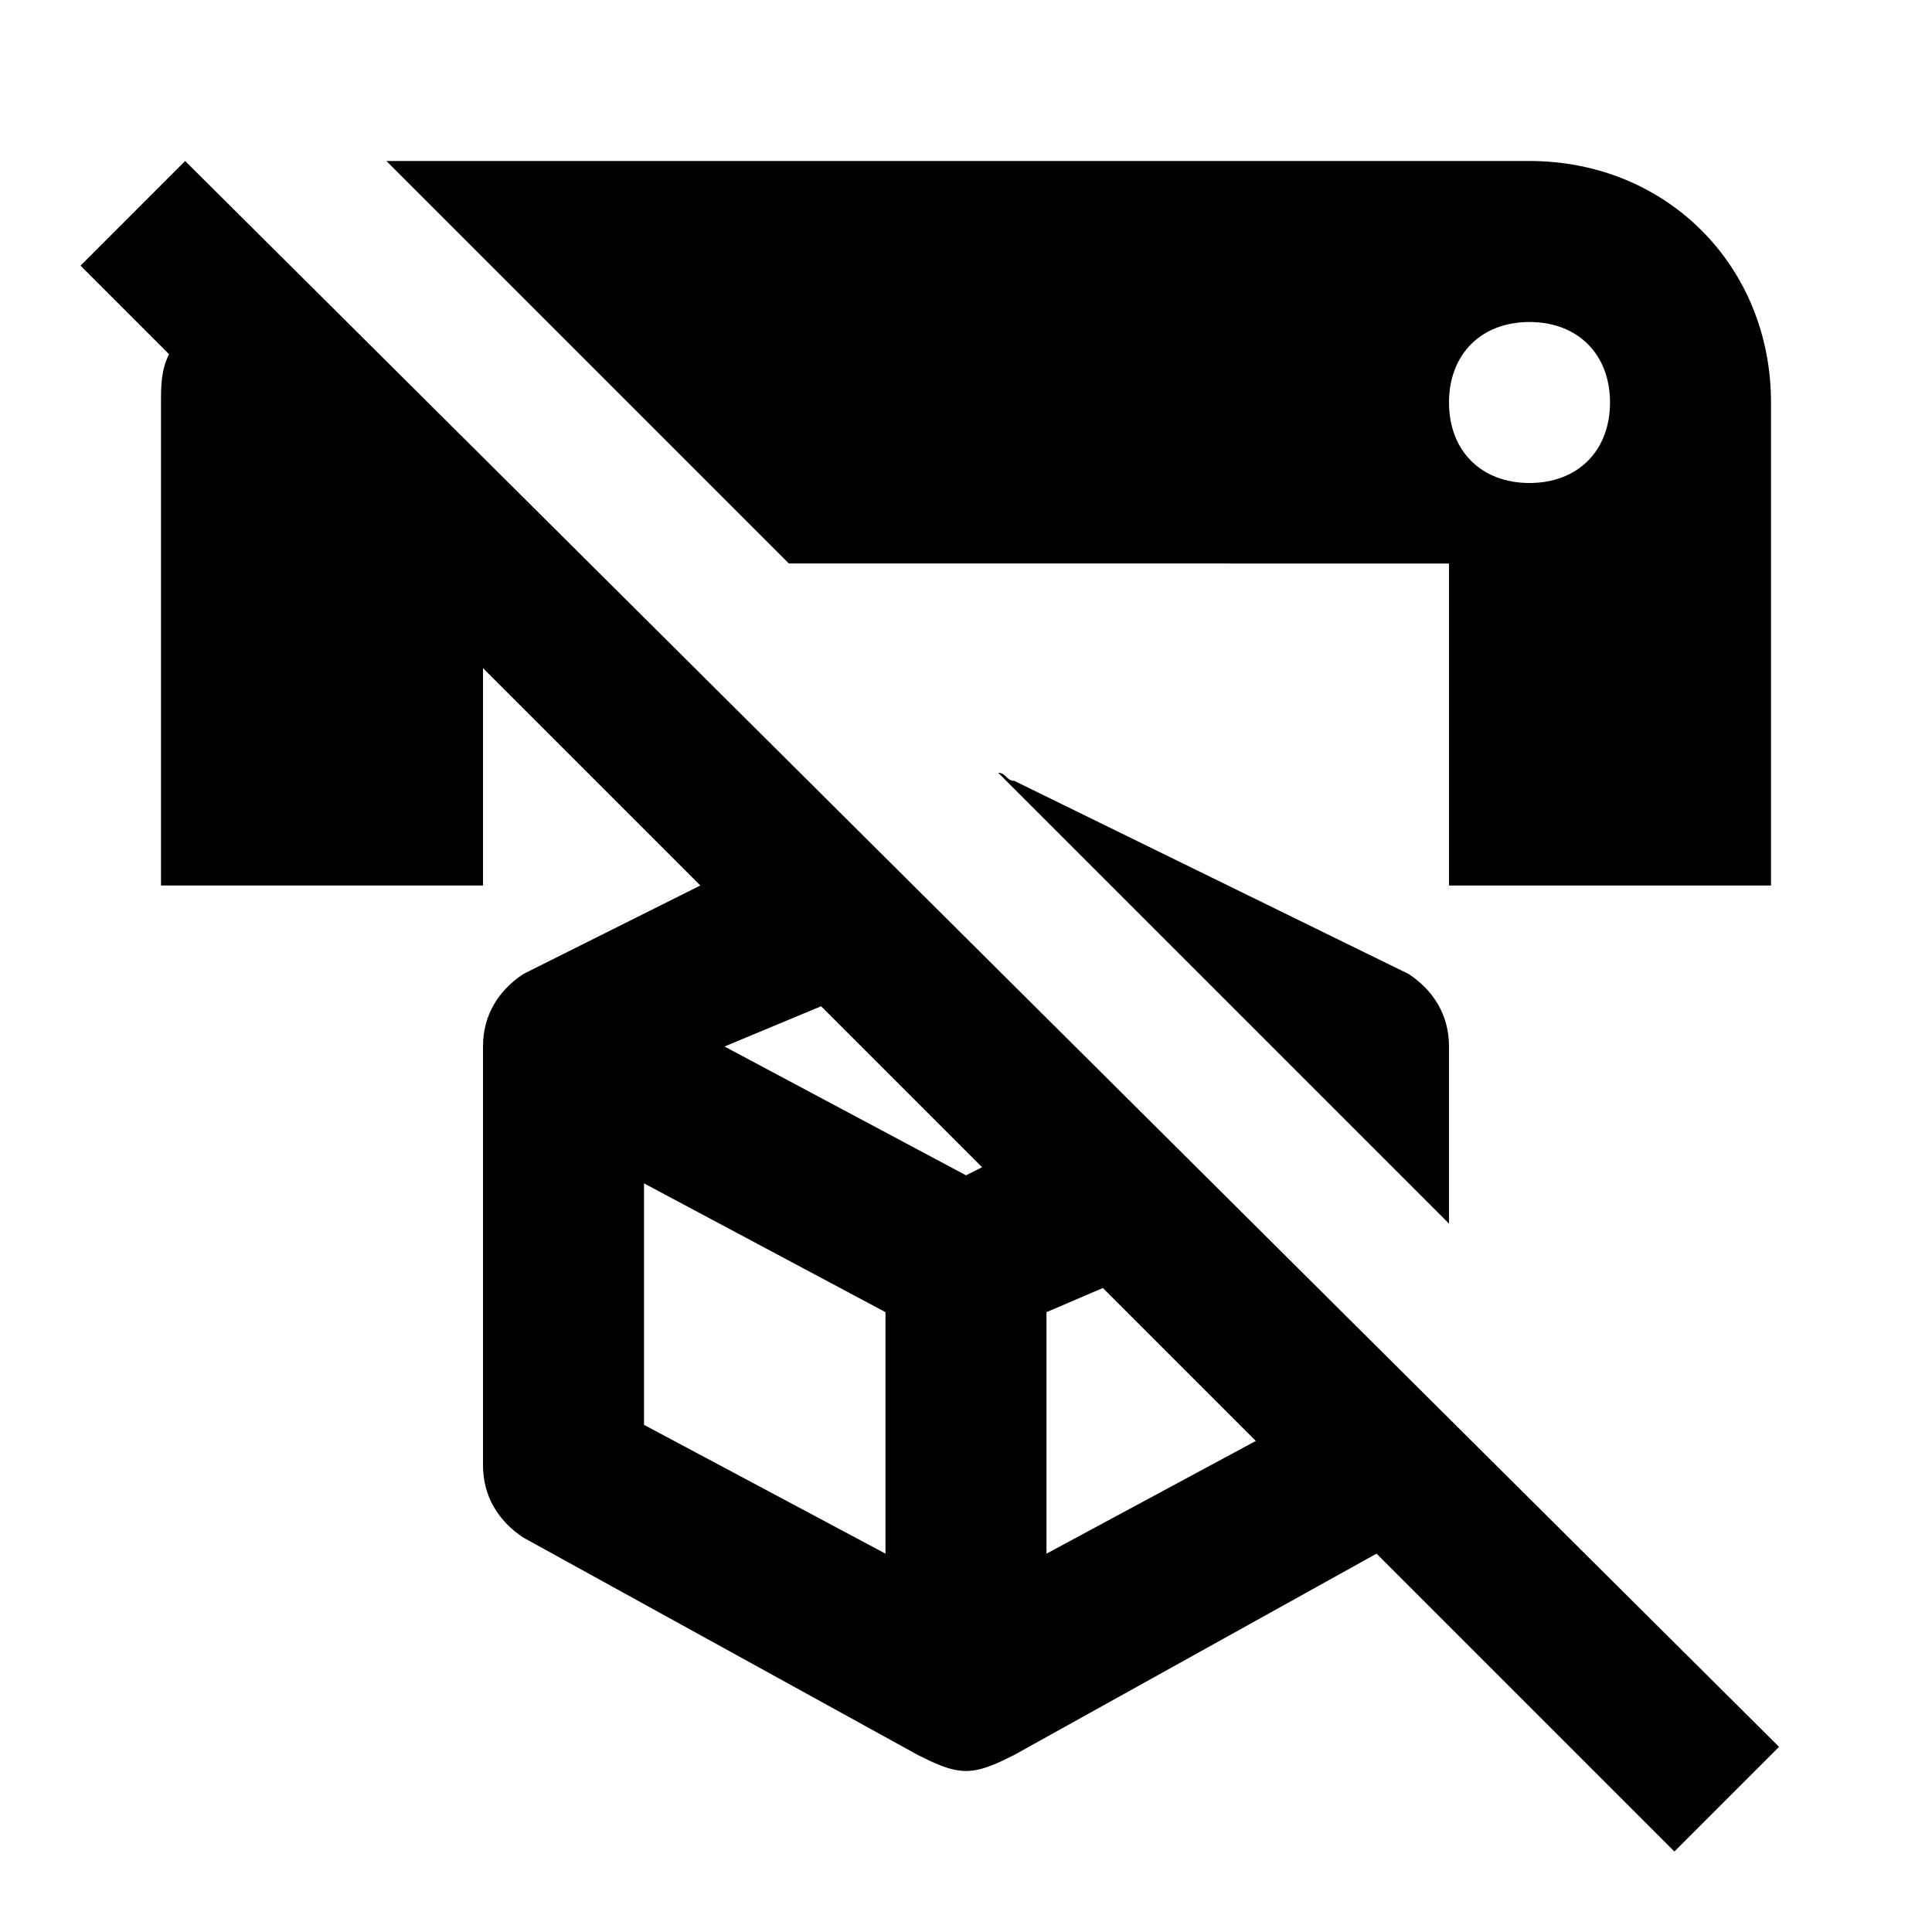
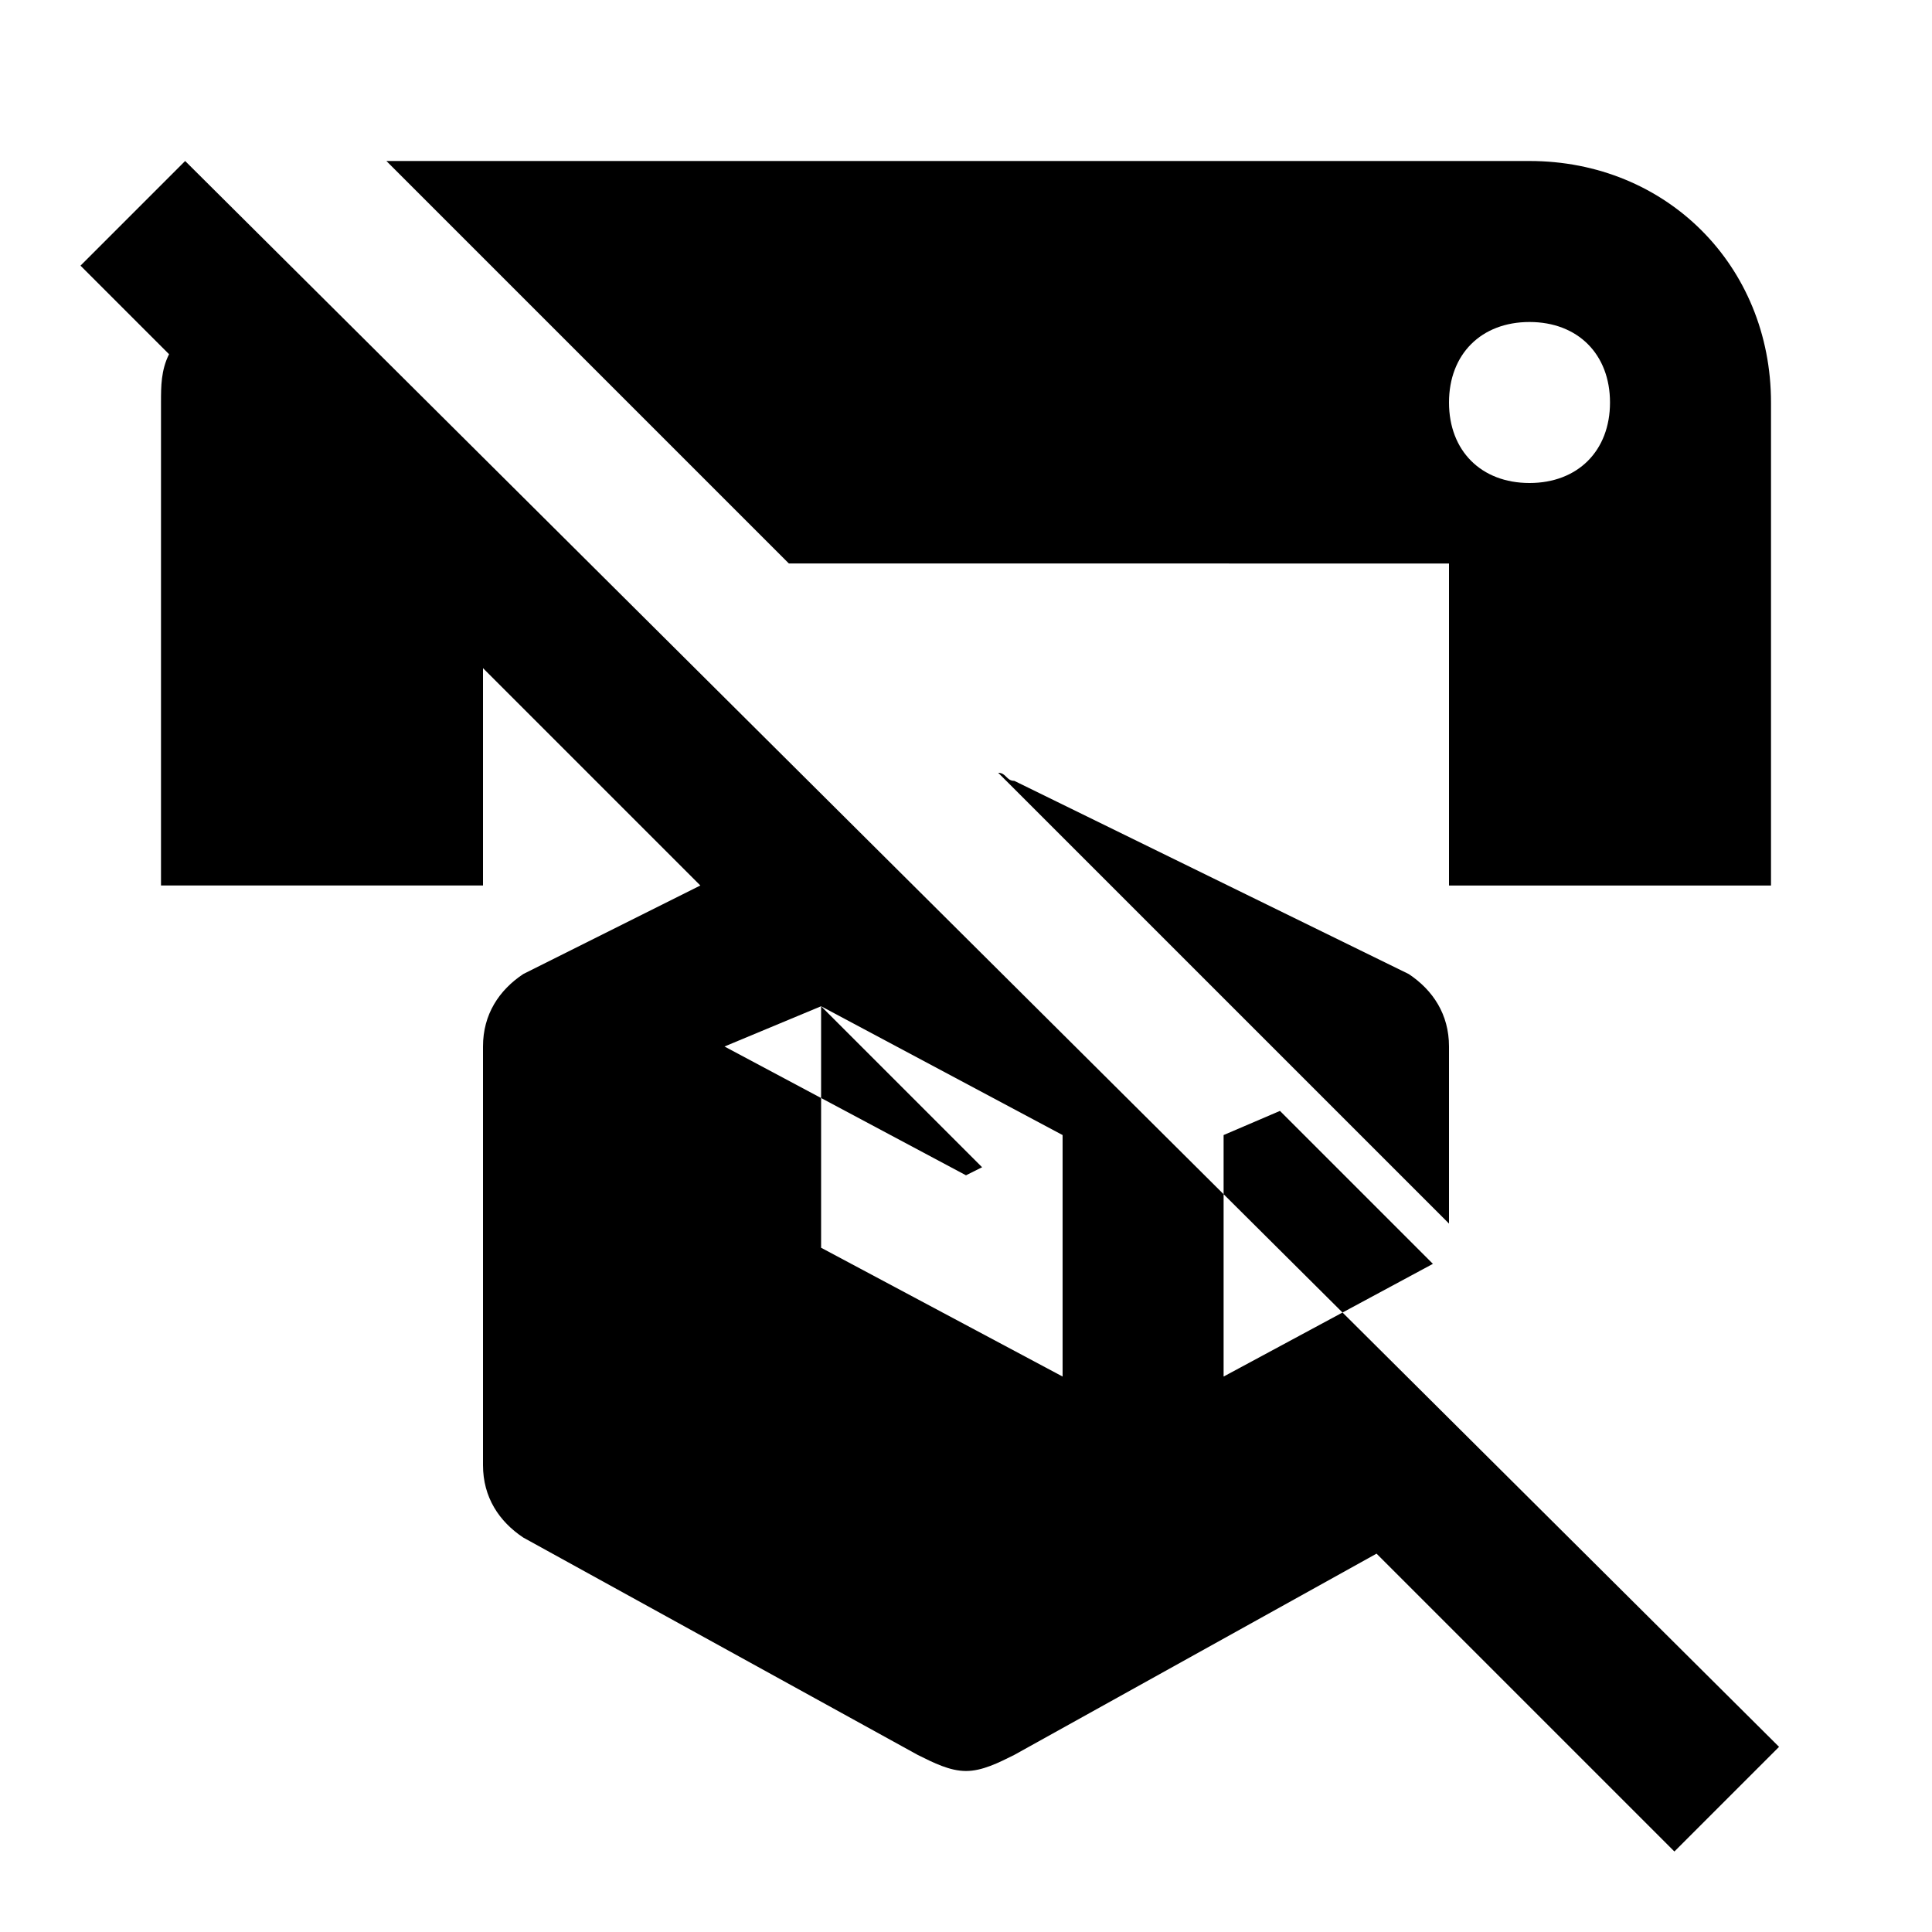
<svg xmlns="http://www.w3.org/2000/svg" viewBox="0 0 24 24">
-   <path d="M2.3 2 1 3.3l1.1 1.1c-.1.2-.1.4-.1.6v6h4V8.3L8.7 11l-2.2 1.1c-.3.2-.5.5-.5.9v5.2c0 .4.2.7.5.9l4.9 2.7c.2.1.4.2.6.2s.4-.1.6-.2l4.5-2.5 3.7 3.7 1.3-1.3L2.3 2m2.6 0h-.1l5 5H18v4h4V5c0-1.7-1.3-3-3-3H4.9c.1 0 .1 0 0 0M19 4c.6 0 1 .4 1 1s-.4 1-1 1-1-.4-1-1 .4-1 1-1m-6.6 5.6 5.6 5.6V13c0-.4-.2-.7-.5-.9l-4.9-2.4c-.1 0-.1-.1-.2-.1m-2.2 2.9 2 2-.2.1L9 13l1.2-.5M8 14.7l3 1.6v3l-3-1.6v-3m5.7 1.3 1.9 1.9-2.6 1.4v-3l.7-.3Z" />
+   <path d="M2.3 2 1 3.3l1.1 1.1c-.1.2-.1.4-.1.6v6h4V8.3L8.7 11l-2.2 1.1c-.3.2-.5.5-.5.9v5.2c0 .4.2.7.5.9l4.9 2.7c.2.1.4.2.6.2s.4-.1.6-.2l4.5-2.5 3.7 3.7 1.3-1.3L2.3 2m2.6 0h-.1l5 5H18v4h4V5c0-1.7-1.3-3-3-3H4.9c.1 0 .1 0 0 0M19 4c.6 0 1 .4 1 1s-.4 1-1 1-1-.4-1-1 .4-1 1-1m-6.6 5.6 5.6 5.6V13c0-.4-.2-.7-.5-.9l-4.9-2.4c-.1 0-.1-.1-.2-.1m-2.2 2.9 2 2-.2.1L9 13l1.2-.5l3 1.6v3l-3-1.6v-3m5.7 1.3 1.9 1.9-2.6 1.4v-3l.7-.3Z" />
</svg>